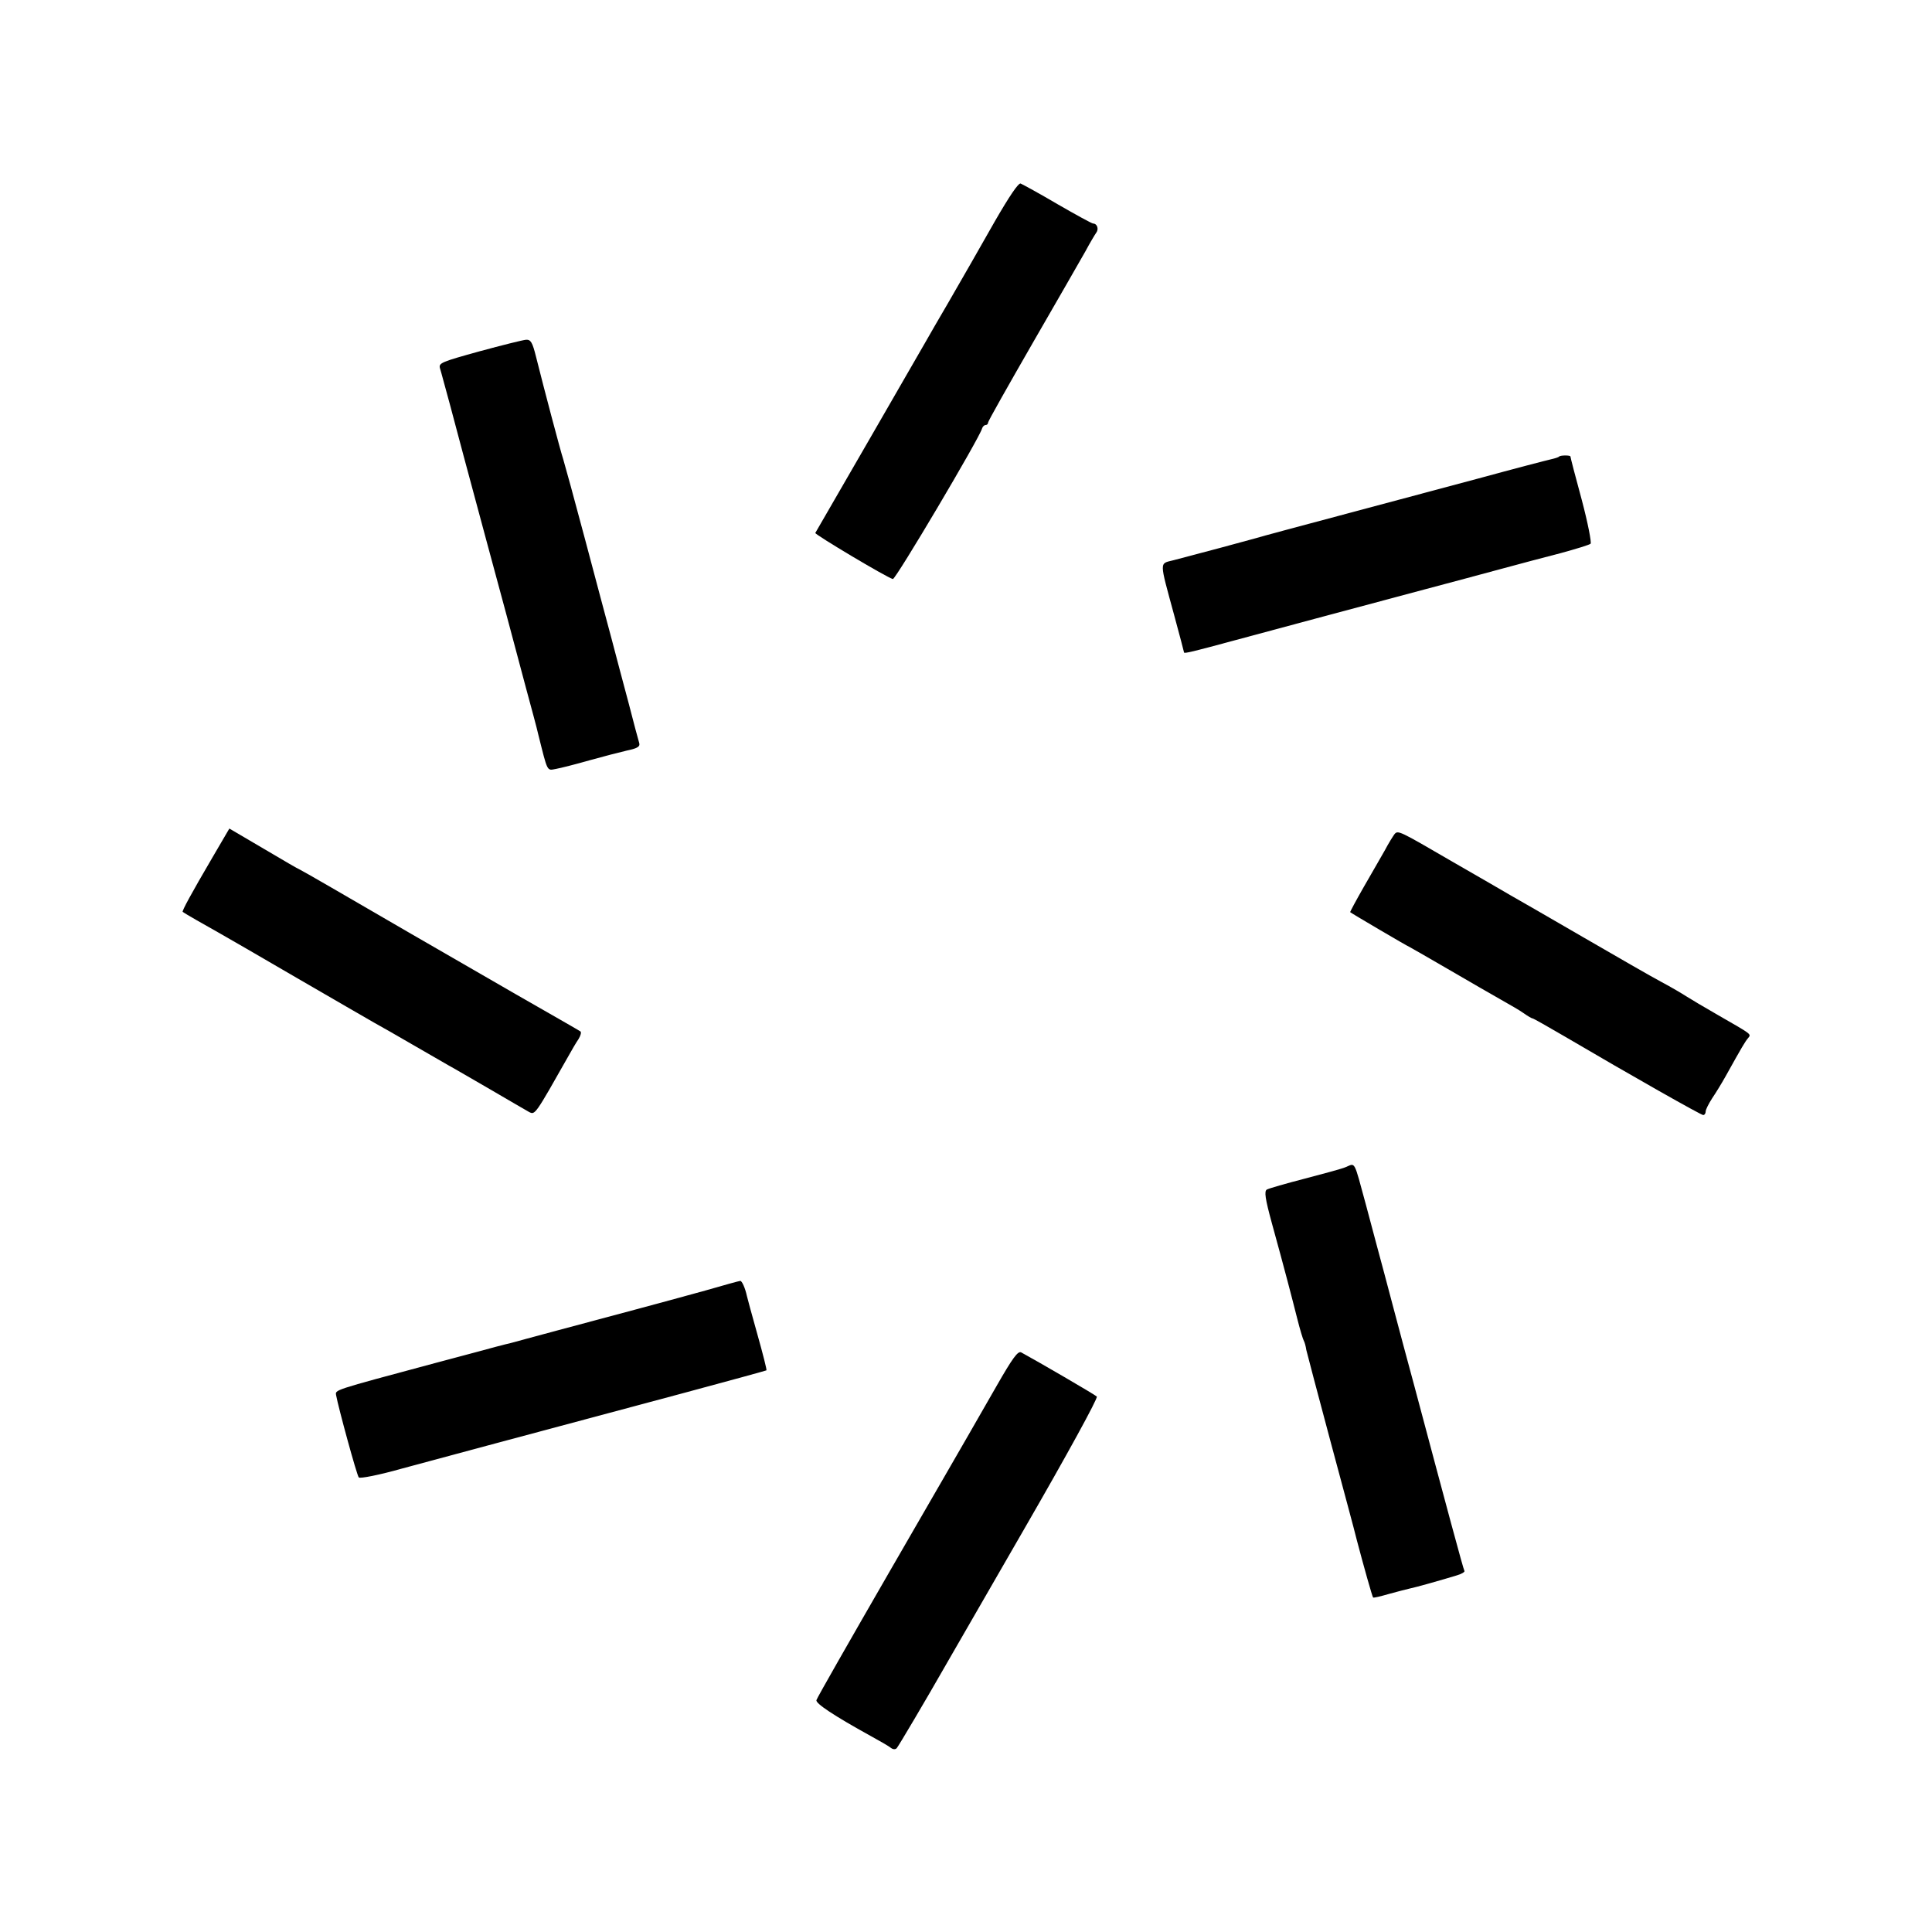
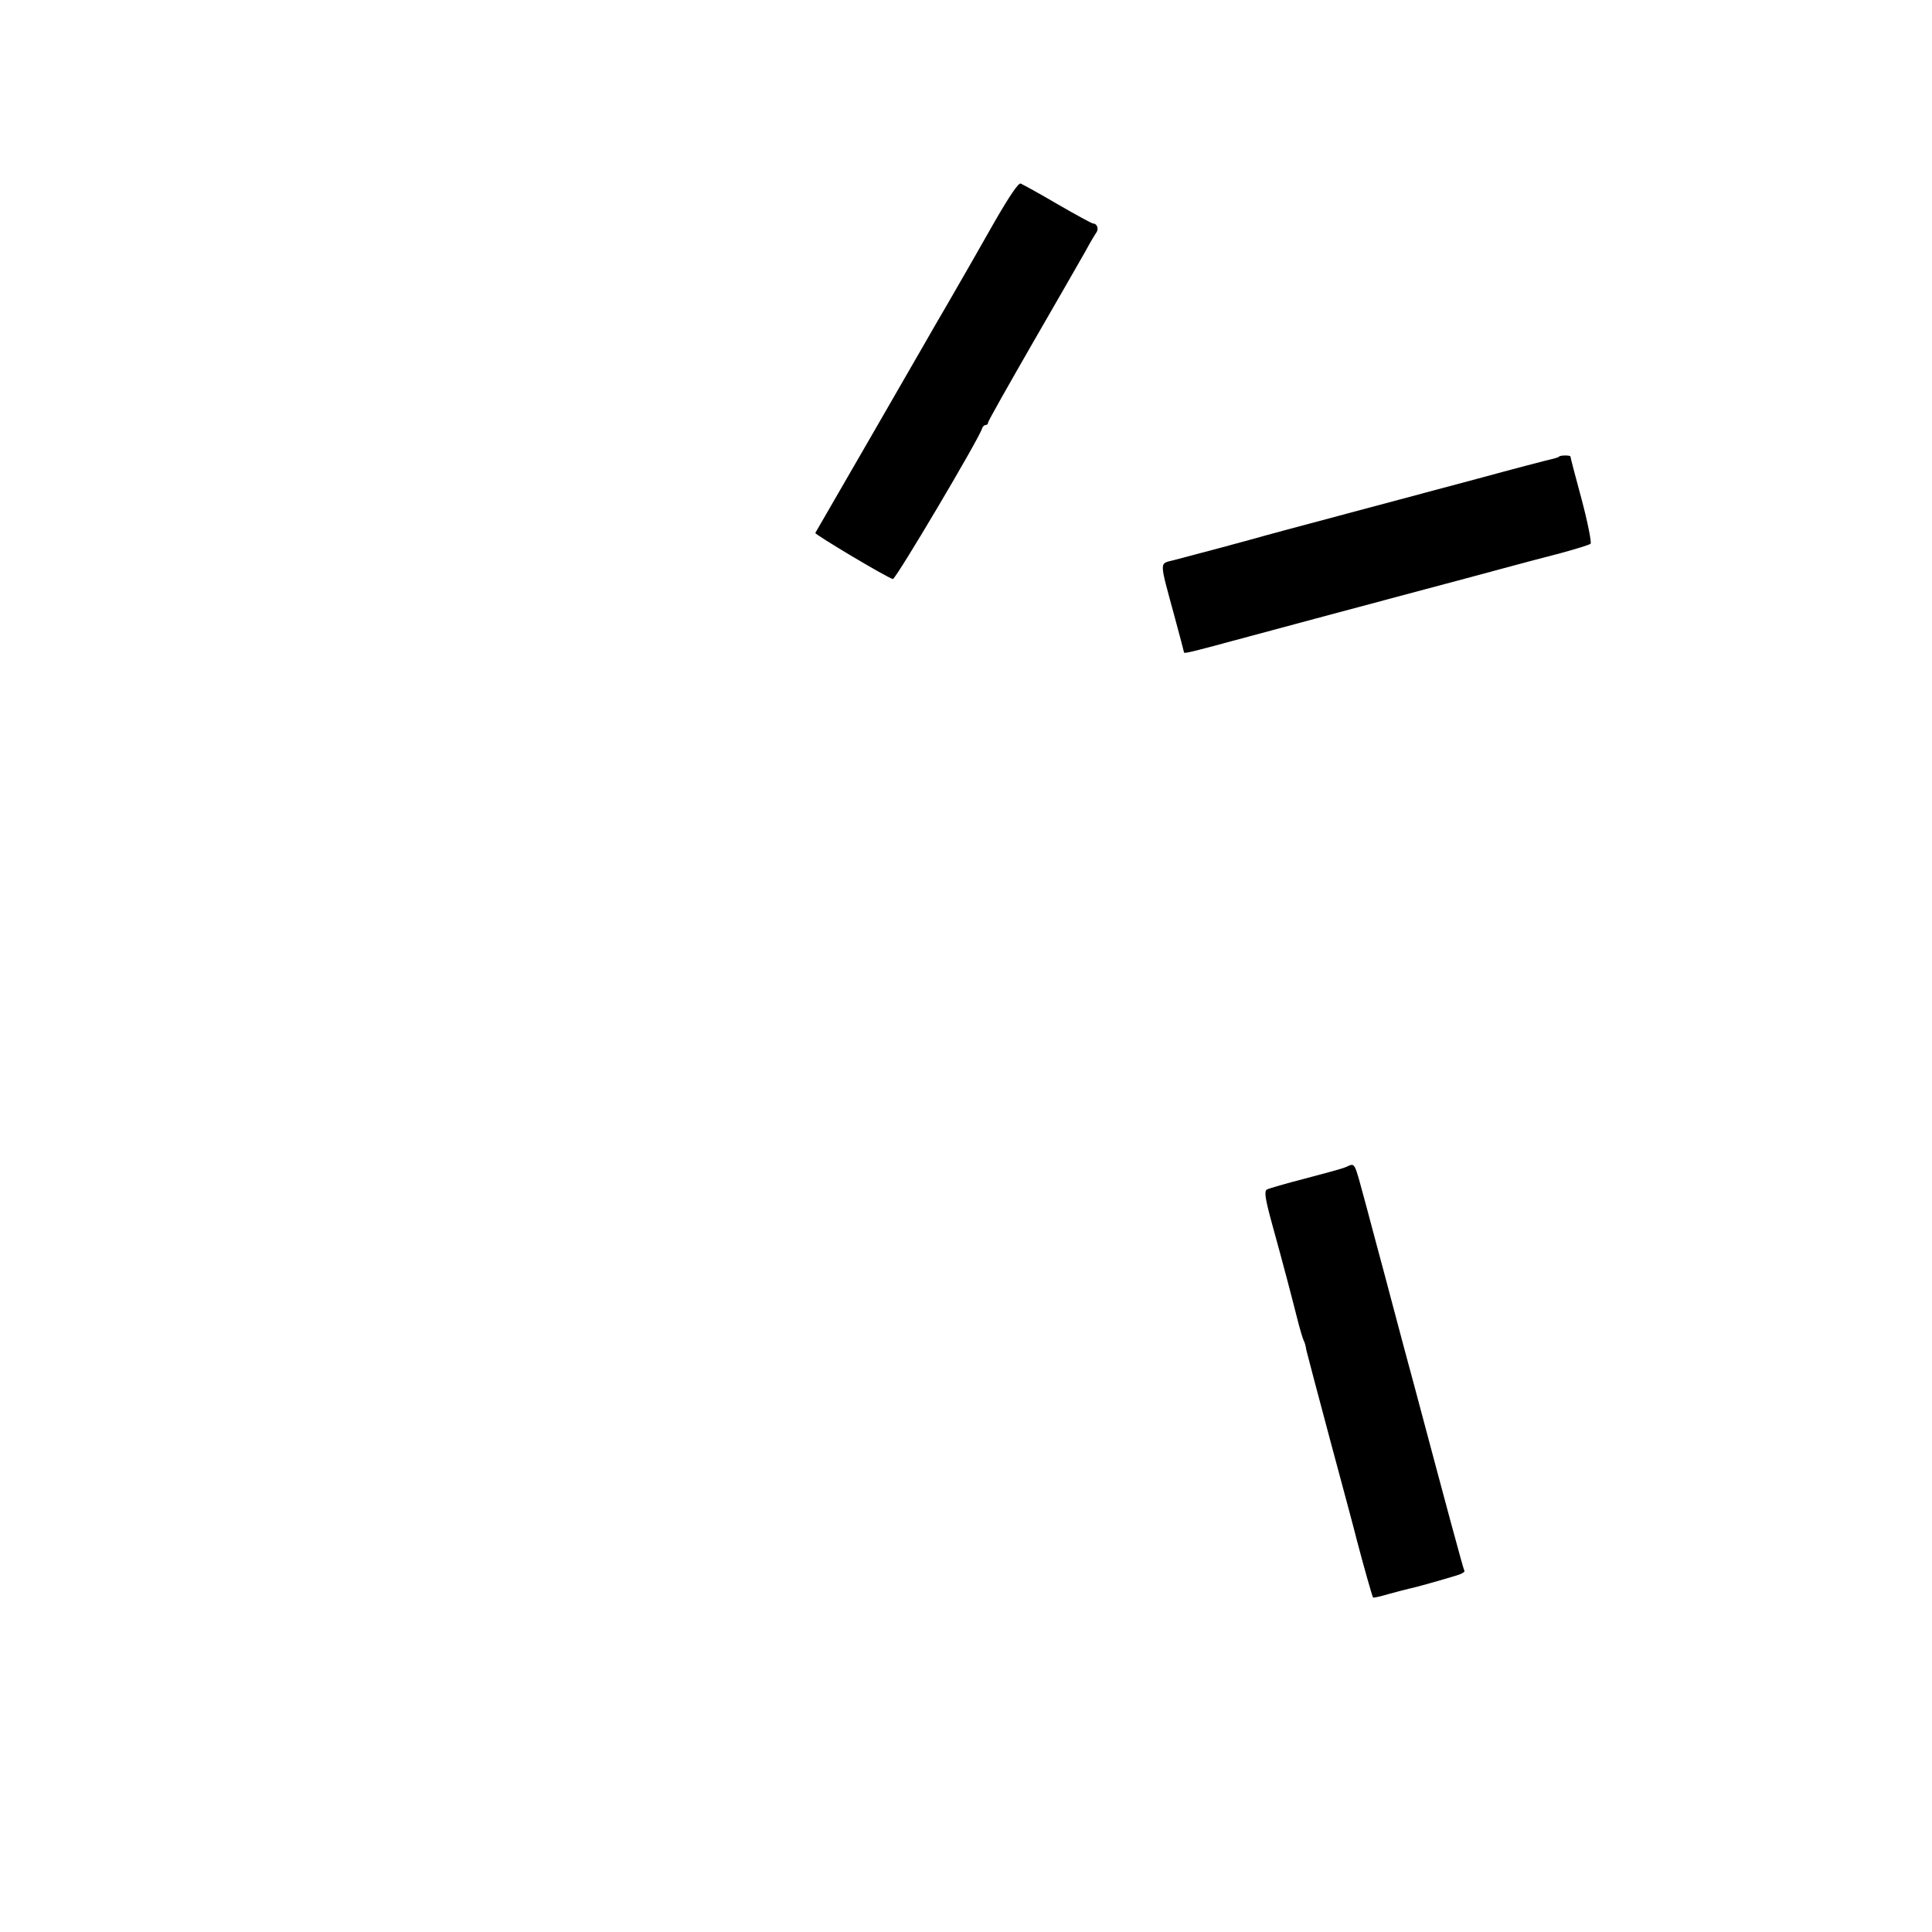
<svg xmlns="http://www.w3.org/2000/svg" version="1.0" width="700pt" height="700pt" viewBox="0 0 700 700" preserveAspectRatio="xMidYMid meet">
  <g transform="translate(0,700) scale(0.1,-0.1)" fill="#000000" stroke="none">
    <path d="M3605 6199 c-90 -158 -88 -155 -170 -297 -33 -56 -69 -119 -81 -140 -16 -28 -381 -661 -400 -693 -3 -5 258 -161 281 -167 10 -2 315 513 323 545 2 7 8 13 13 13 5 0 9 4 9 9 0 5 73 134 161 287 89 154 175 304 192 334 16 30 34 60 39 67 10 13 3 33 -11 33 -5 0 -63 32 -129 70 -66 39 -127 72 -134 75 -8 3 -41 -46 -93 -136z" />
-     <path d="M1737 5727 c-137 -38 -148 -42 -143 -61 4 -12 19 -70 36 -131 16 -60 74 -279 130 -485 56 -206 103 -382 105 -390 2 -8 20 -76 40 -150 20 -74 41 -151 45 -170 35 -140 31 -132 64 -126 17 3 72 17 121 31 50 14 112 30 138 36 37 8 47 14 43 27 -3 10 -21 76 -39 147 -19 72 -47 175 -61 230 -15 55 -58 217 -96 360 -38 143 -74 274 -79 290 -10 30 -70 257 -99 373 -13 52 -19 62 -36 61 -12 -1 -88 -20 -169 -42z" />
    <path d="M5649 5346 c-2 -3 -16 -7 -29 -10 -14 -3 -133 -34 -265 -70 -132 -35 -359 -96 -505 -135 -146 -39 -281 -75 -300 -81 -35 -10 -214 -58 -299 -80 -51 -13 -51 1 3 -198 20 -73 36 -135 36 -136 0 -5 36 4 180 43 127 34 434 117 690 185 91 24 217 58 280 75 63 17 160 43 215 57 55 15 104 30 108 34 4 4 -10 76 -32 159 -23 84 -41 154 -41 157 0 5 -35 5 -41 0z" />
-     <path d="M769 3892 c-75 -128 -111 -194 -107 -196 6 -5 85 -50 128 -74 25 -14 153 -88 285 -165 132 -77 258 -149 280 -162 22 -12 85 -48 140 -80 55 -32 114 -66 130 -75 17 -9 85 -49 151 -87 67 -39 130 -76 141 -82 22 -11 21 -12 145 207 10 18 25 44 34 57 8 13 11 25 7 28 -4 3 -109 63 -233 134 -276 159 -518 299 -669 387 -62 36 -115 66 -116 66 -2 0 -59 33 -128 74 l-126 74 -62 -106z" />
-     <path d="M5052 3977 c-5 -7 -21 -32 -34 -57 -14 -25 -49 -85 -77 -134 -28 -49 -50 -90 -49 -91 6 -5 210 -125 213 -125 1 0 65 -37 141 -81 77 -45 164 -95 194 -112 30 -17 67 -38 82 -49 14 -10 28 -18 31 -18 3 0 54 -29 114 -64 245 -144 496 -286 504 -286 5 0 9 6 9 13 0 7 11 28 23 47 13 19 35 55 49 80 60 108 71 126 81 138 13 16 17 12 -108 84 -49 28 -101 59 -115 68 -14 9 -54 33 -90 52 -36 19 -164 93 -285 163 -121 70 -238 138 -260 150 -22 13 -117 68 -211 122 -196 114 -199 116 -212 100z" />
    <path d="M4875 2771 c-11 -5 -77 -23 -146 -41 -70 -18 -132 -36 -139 -40 -10 -6 -6 -33 18 -121 48 -174 72 -267 92 -346 10 -40 21 -76 24 -81 3 -5 7 -19 9 -33 3 -13 42 -161 87 -329 45 -168 89 -330 96 -360 25 -95 56 -205 59 -208 2 -2 27 4 58 13 30 8 63 17 73 19 21 4 120 32 172 48 18 5 30 13 28 16 -4 6 -65 233 -182 672 -20 74 -54 200 -75 280 -21 80 -48 181 -60 225 -12 44 -30 112 -40 150 -45 165 -37 151 -74 136z" />
-     <path d="M2555 2324 c-66 -18 -178 -49 -250 -68 -71 -19 -199 -53 -284 -76 -84 -23 -161 -43 -170 -46 -19 -4 -90 -23 -111 -29 -8 -2 -82 -22 -165 -44 -376 -101 -360 -96 -357 -117 8 -44 75 -290 82 -297 4 -5 75 9 156 32 140 38 338 91 1029 276 160 43 291 79 292 80 2 1 -13 60 -33 131 -20 71 -37 134 -38 139 -6 28 -18 55 -24 54 -4 0 -61 -16 -127 -35z" />
-     <path d="M3610 1977 c-41 -72 -87 -151 -101 -176 -14 -25 -144 -249 -287 -497 -143 -248 -262 -456 -264 -464 -3 -12 63 -56 197 -130 33 -18 66 -37 73 -43 8 -6 16 -6 21 -1 7 8 108 179 173 293 11 19 141 245 290 503 153 265 267 473 262 478 -7 7 -215 128 -274 160 -12 6 -31 -20 -90 -123z" />
  </g>
</svg>